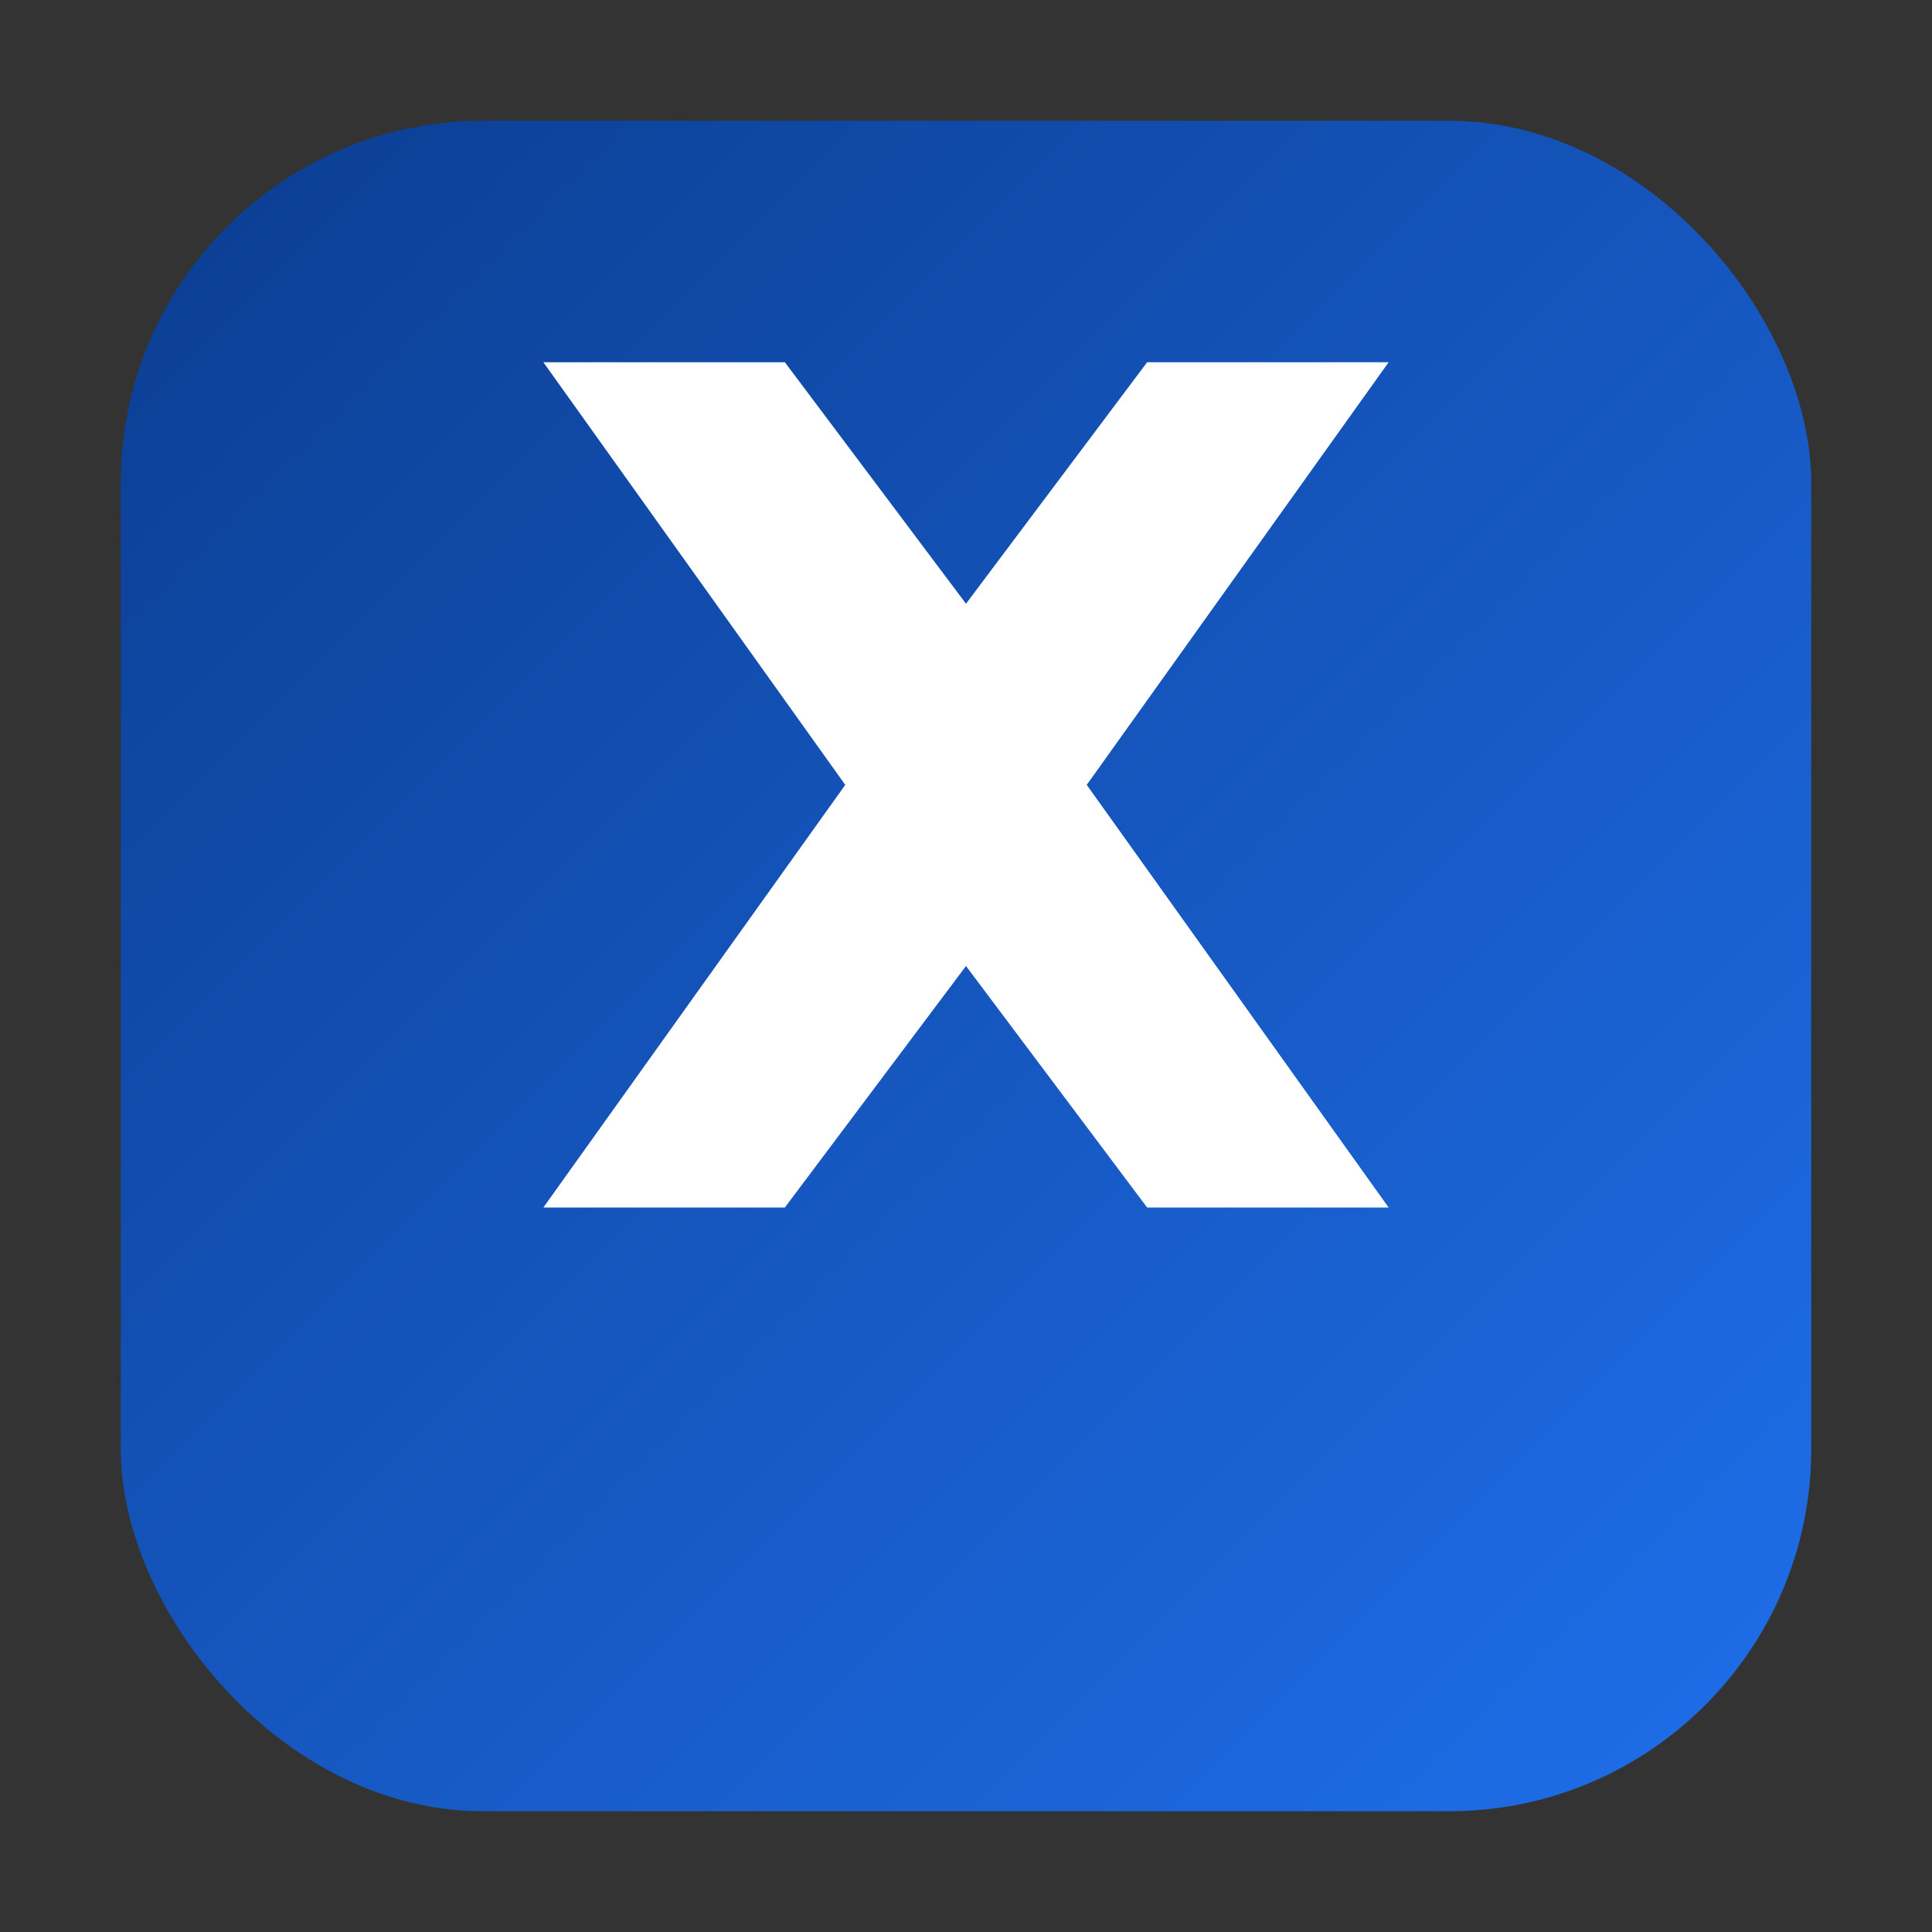
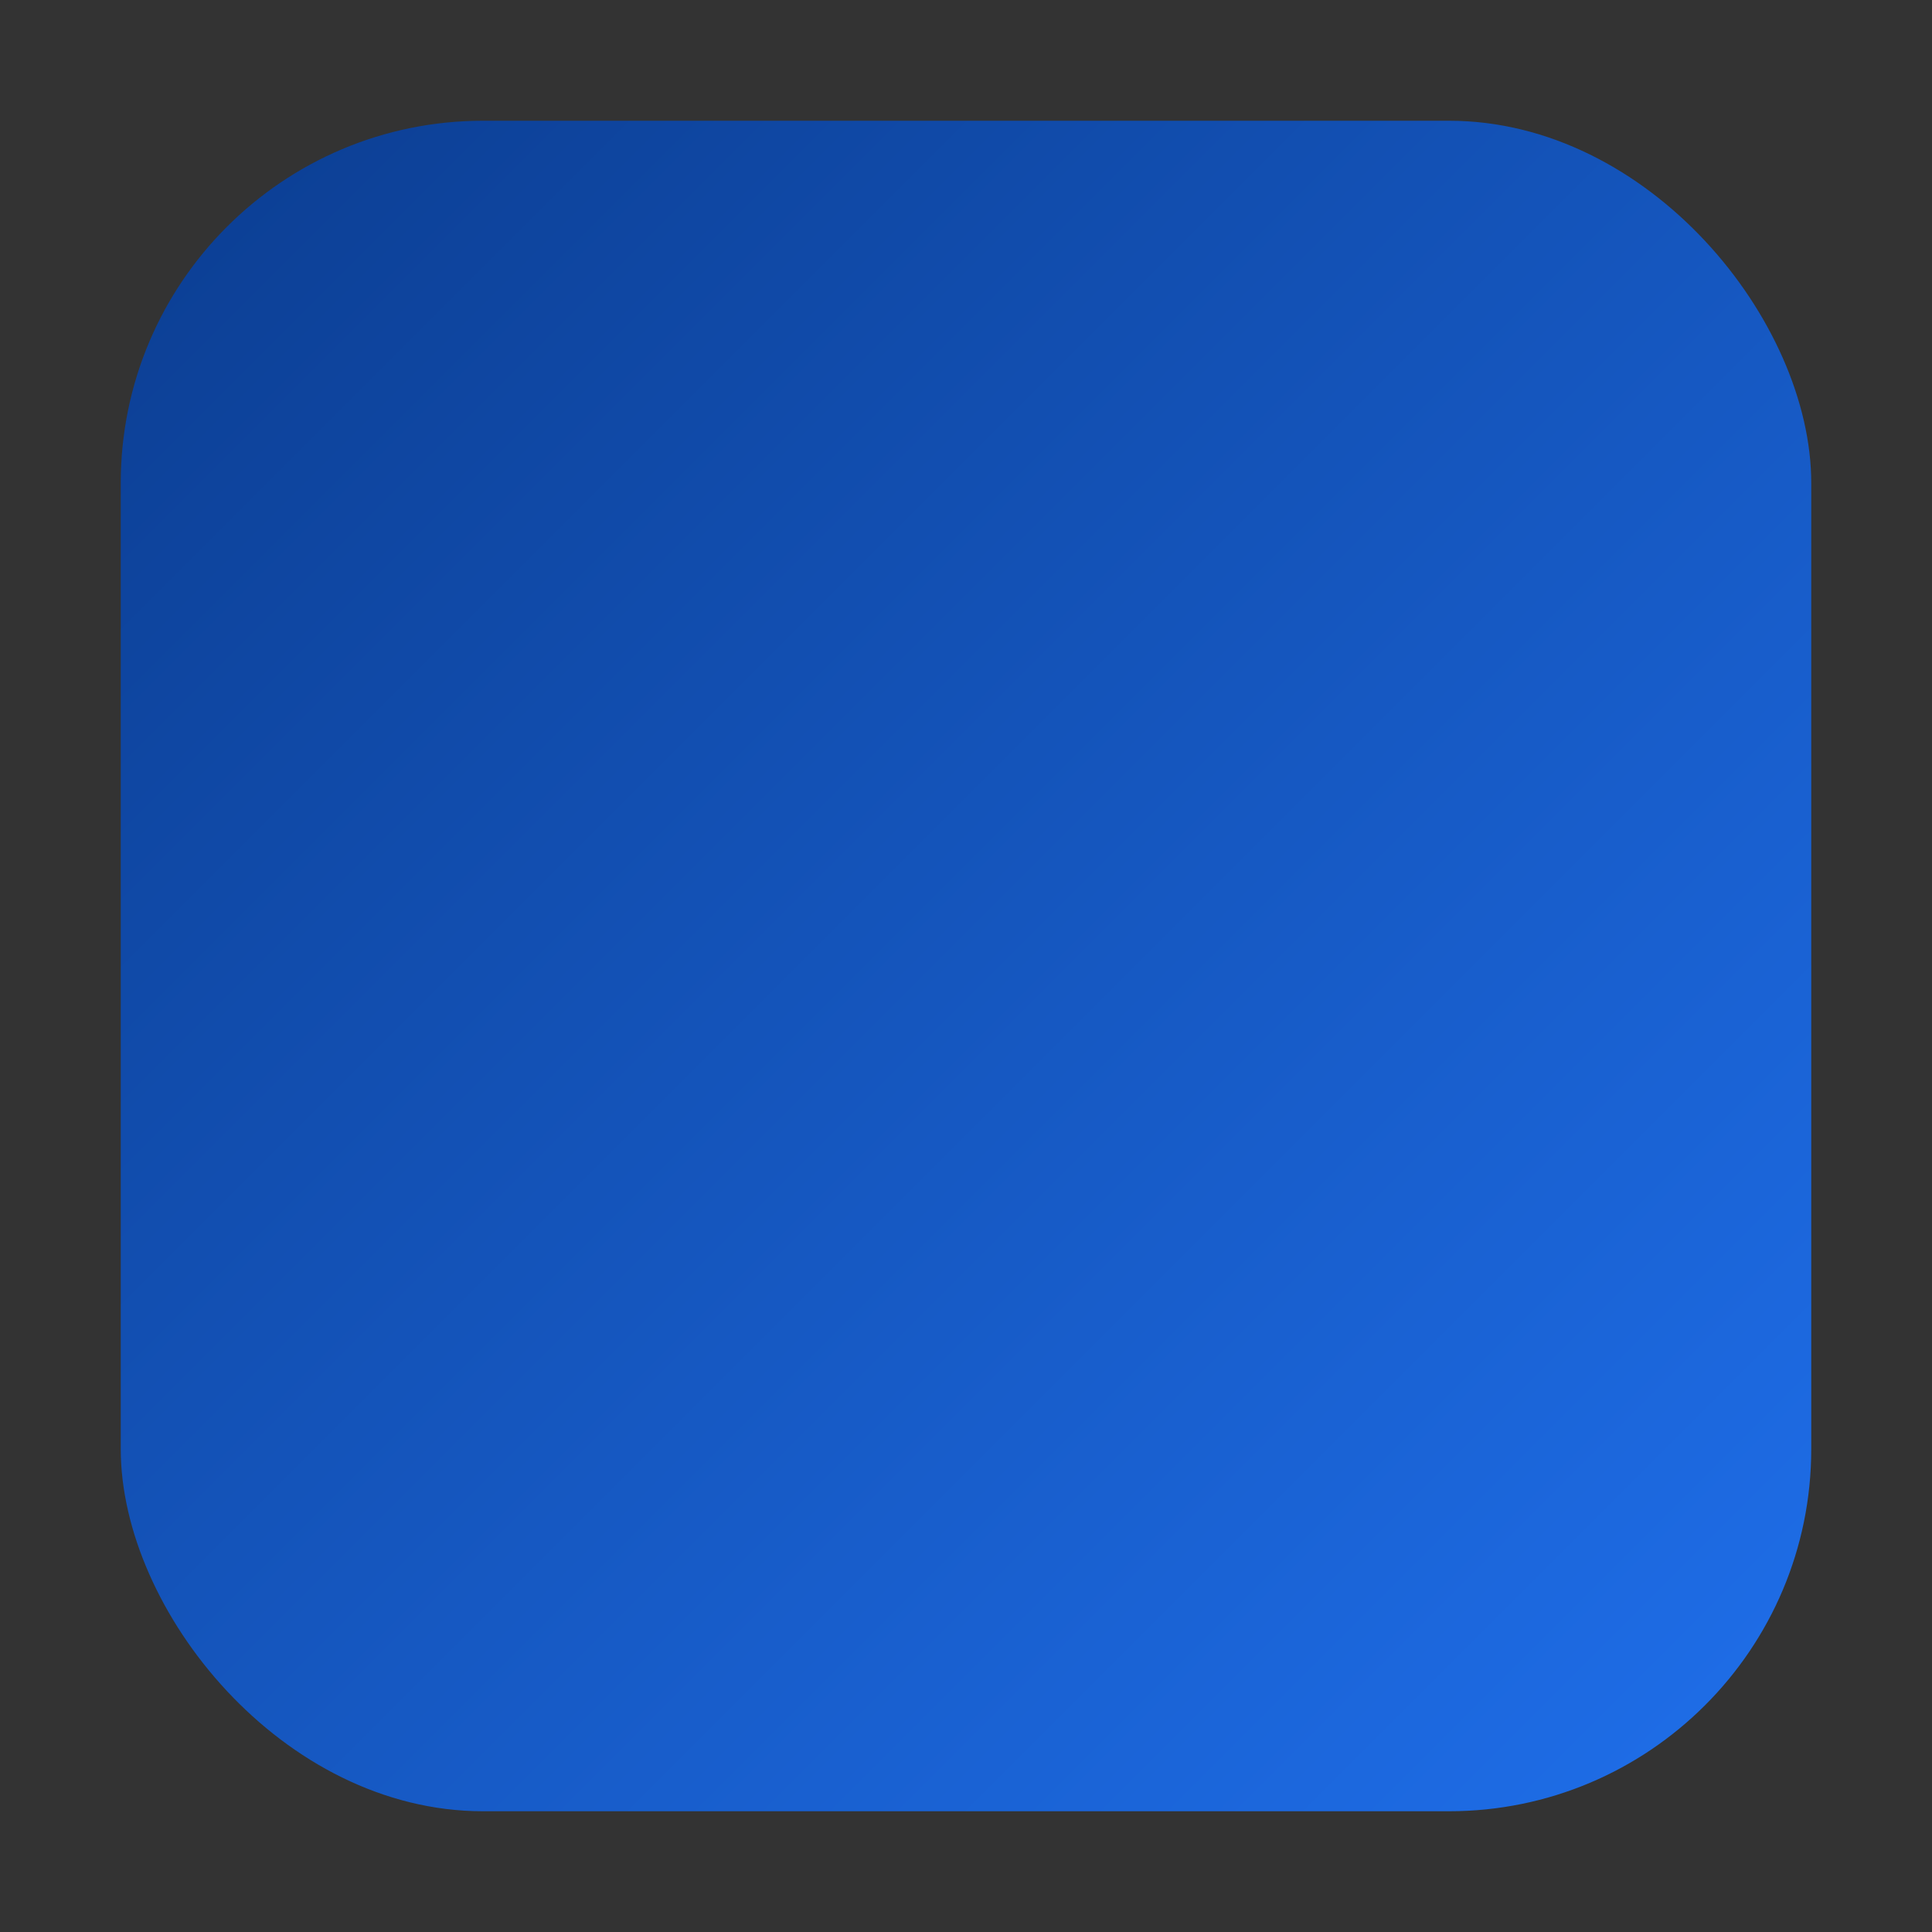
<svg xmlns="http://www.w3.org/2000/svg" viewBox="0 0 64 64" width="64" height="64" aria-hidden="true">
  <rect x="0" y="0" width="64" height="64" fill="#333333" stroke="none" />
  <defs>
    <linearGradient id="g" x1="0" y1="0" x2="1" y2="1">
      <stop offset="0" stop-color="#0b3d91" />
      <stop offset="1" stop-color="#1f6feb" />
    </linearGradient>
  </defs>
  <rect x="4" y="4" width="56" height="56" rx="12" fill="url(#g)" />
  <g fill="#ffffff">
-     <path d="M18 40h8l6-8 6 8h8l-10-14 10-14h-8l-6 8-6-8h-8l10 14z" />
-   </g>
+     </g>
</svg>